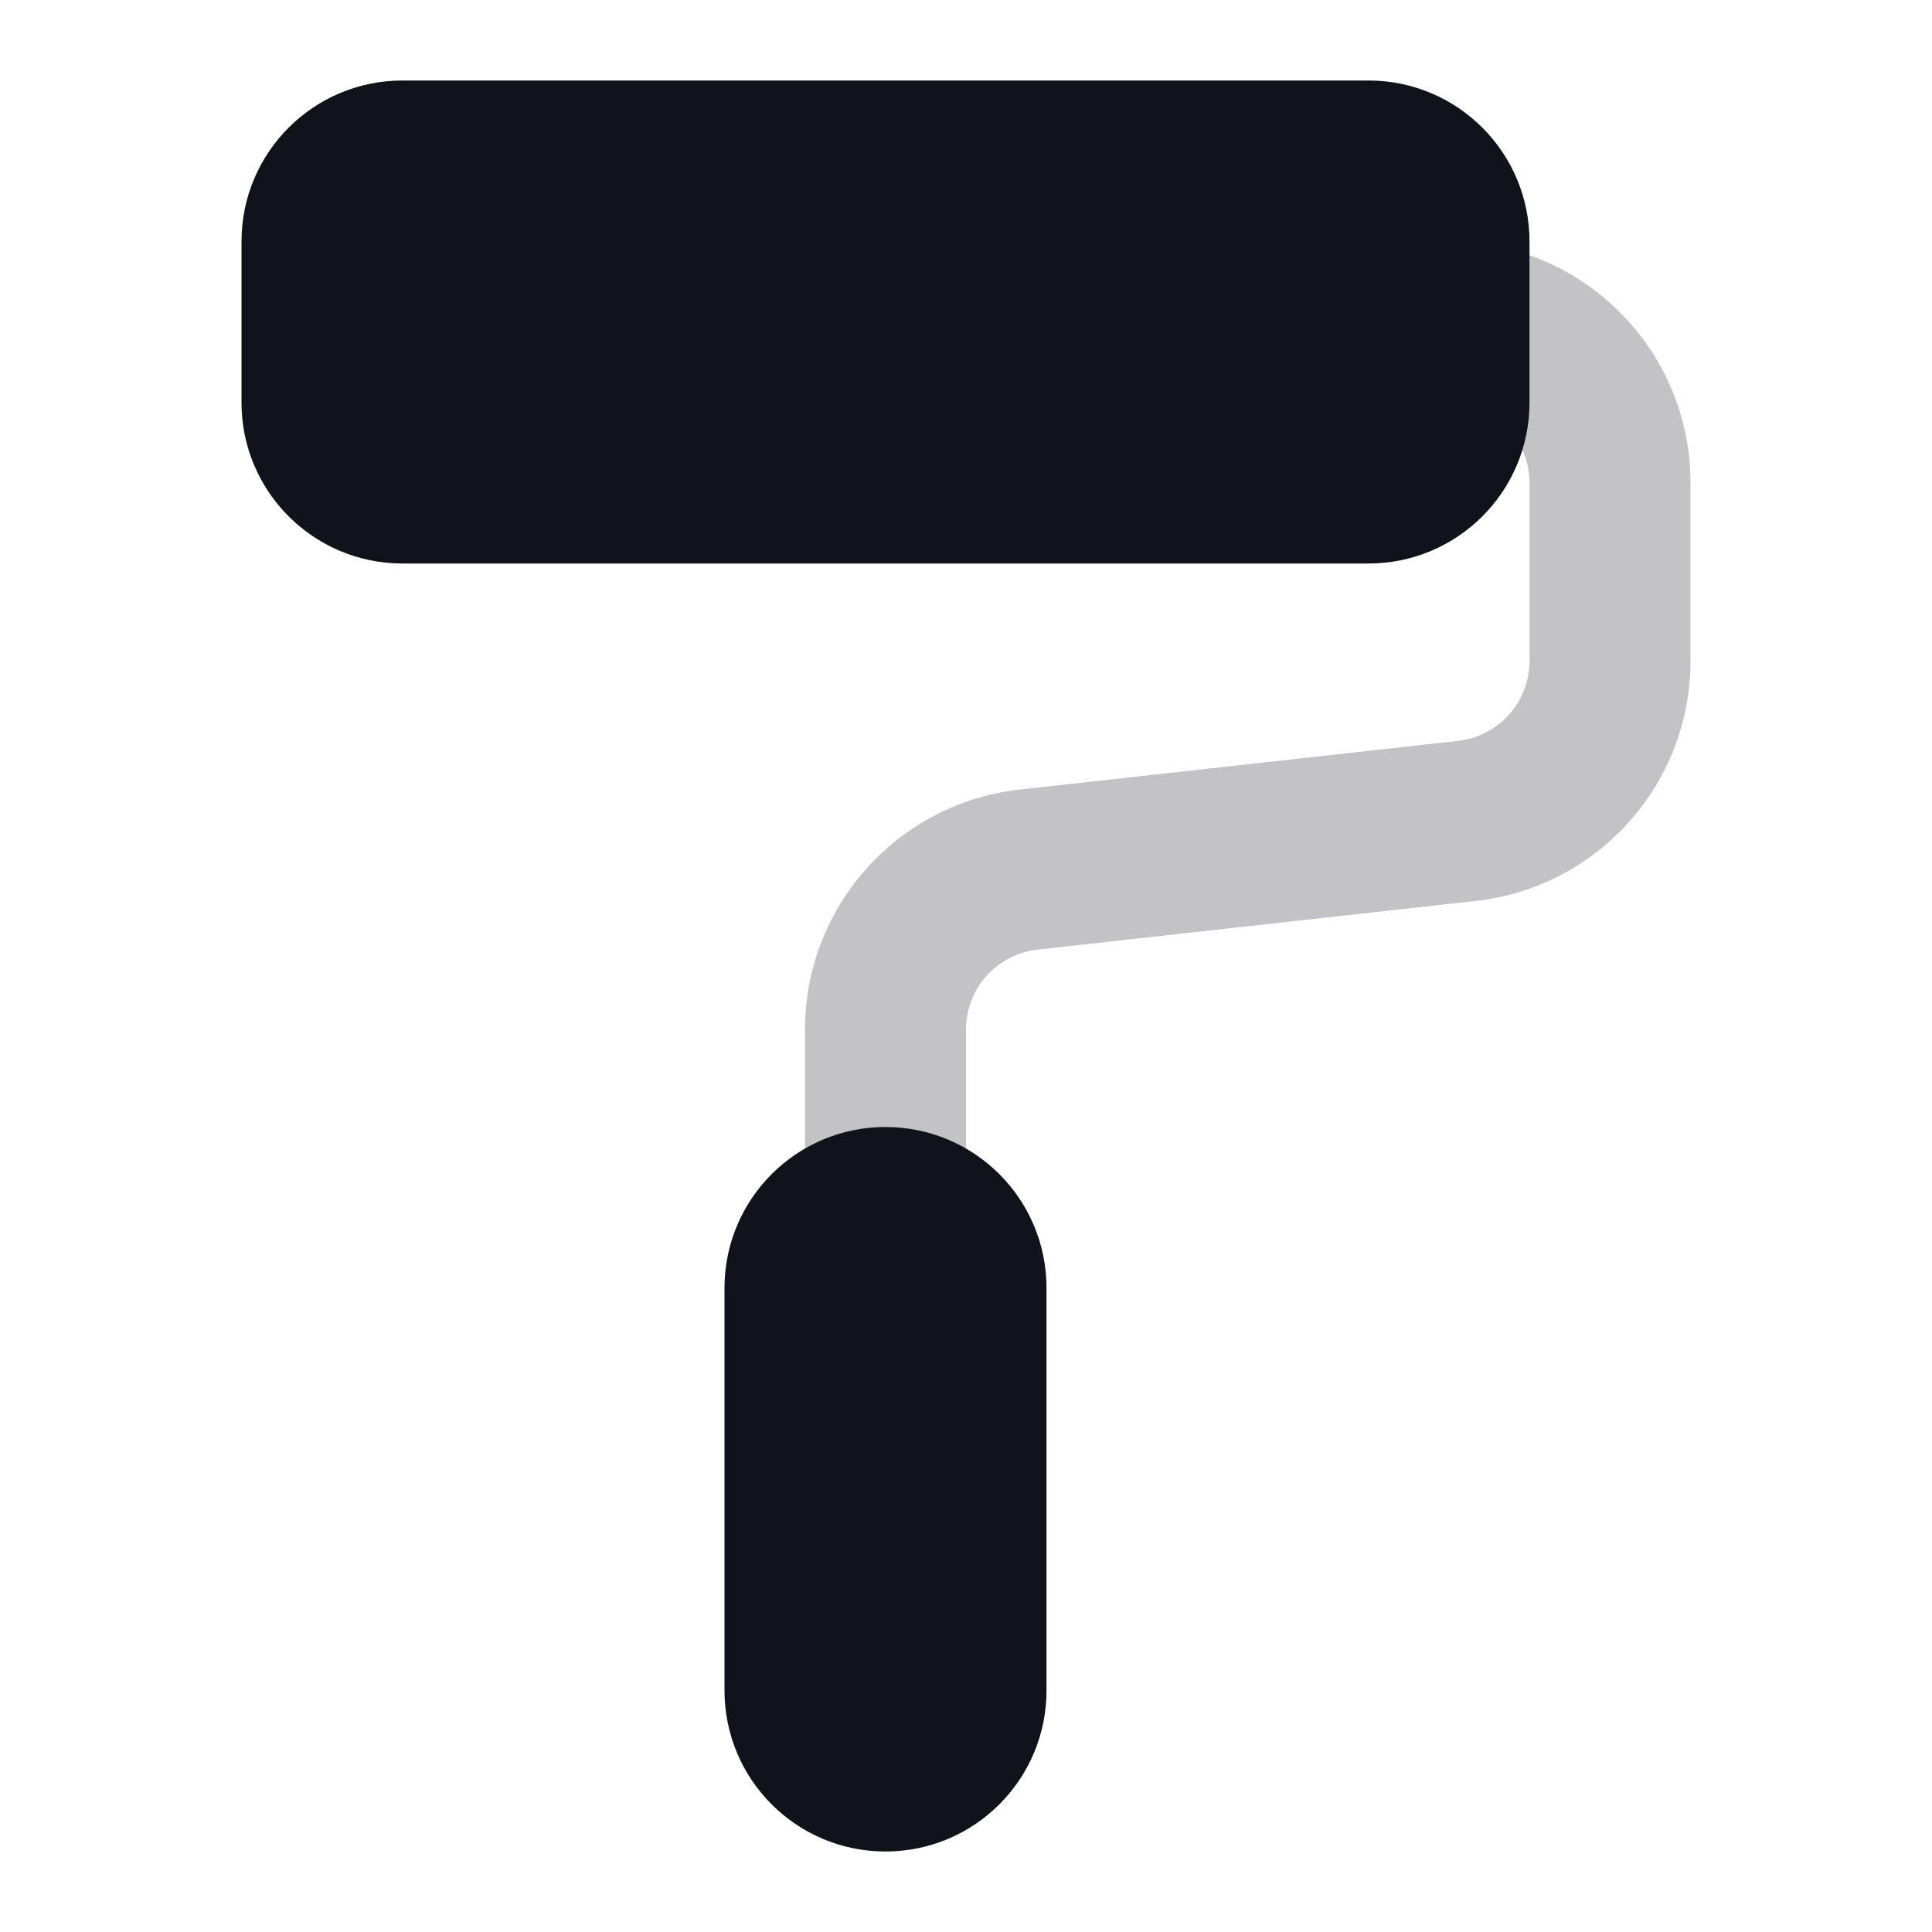
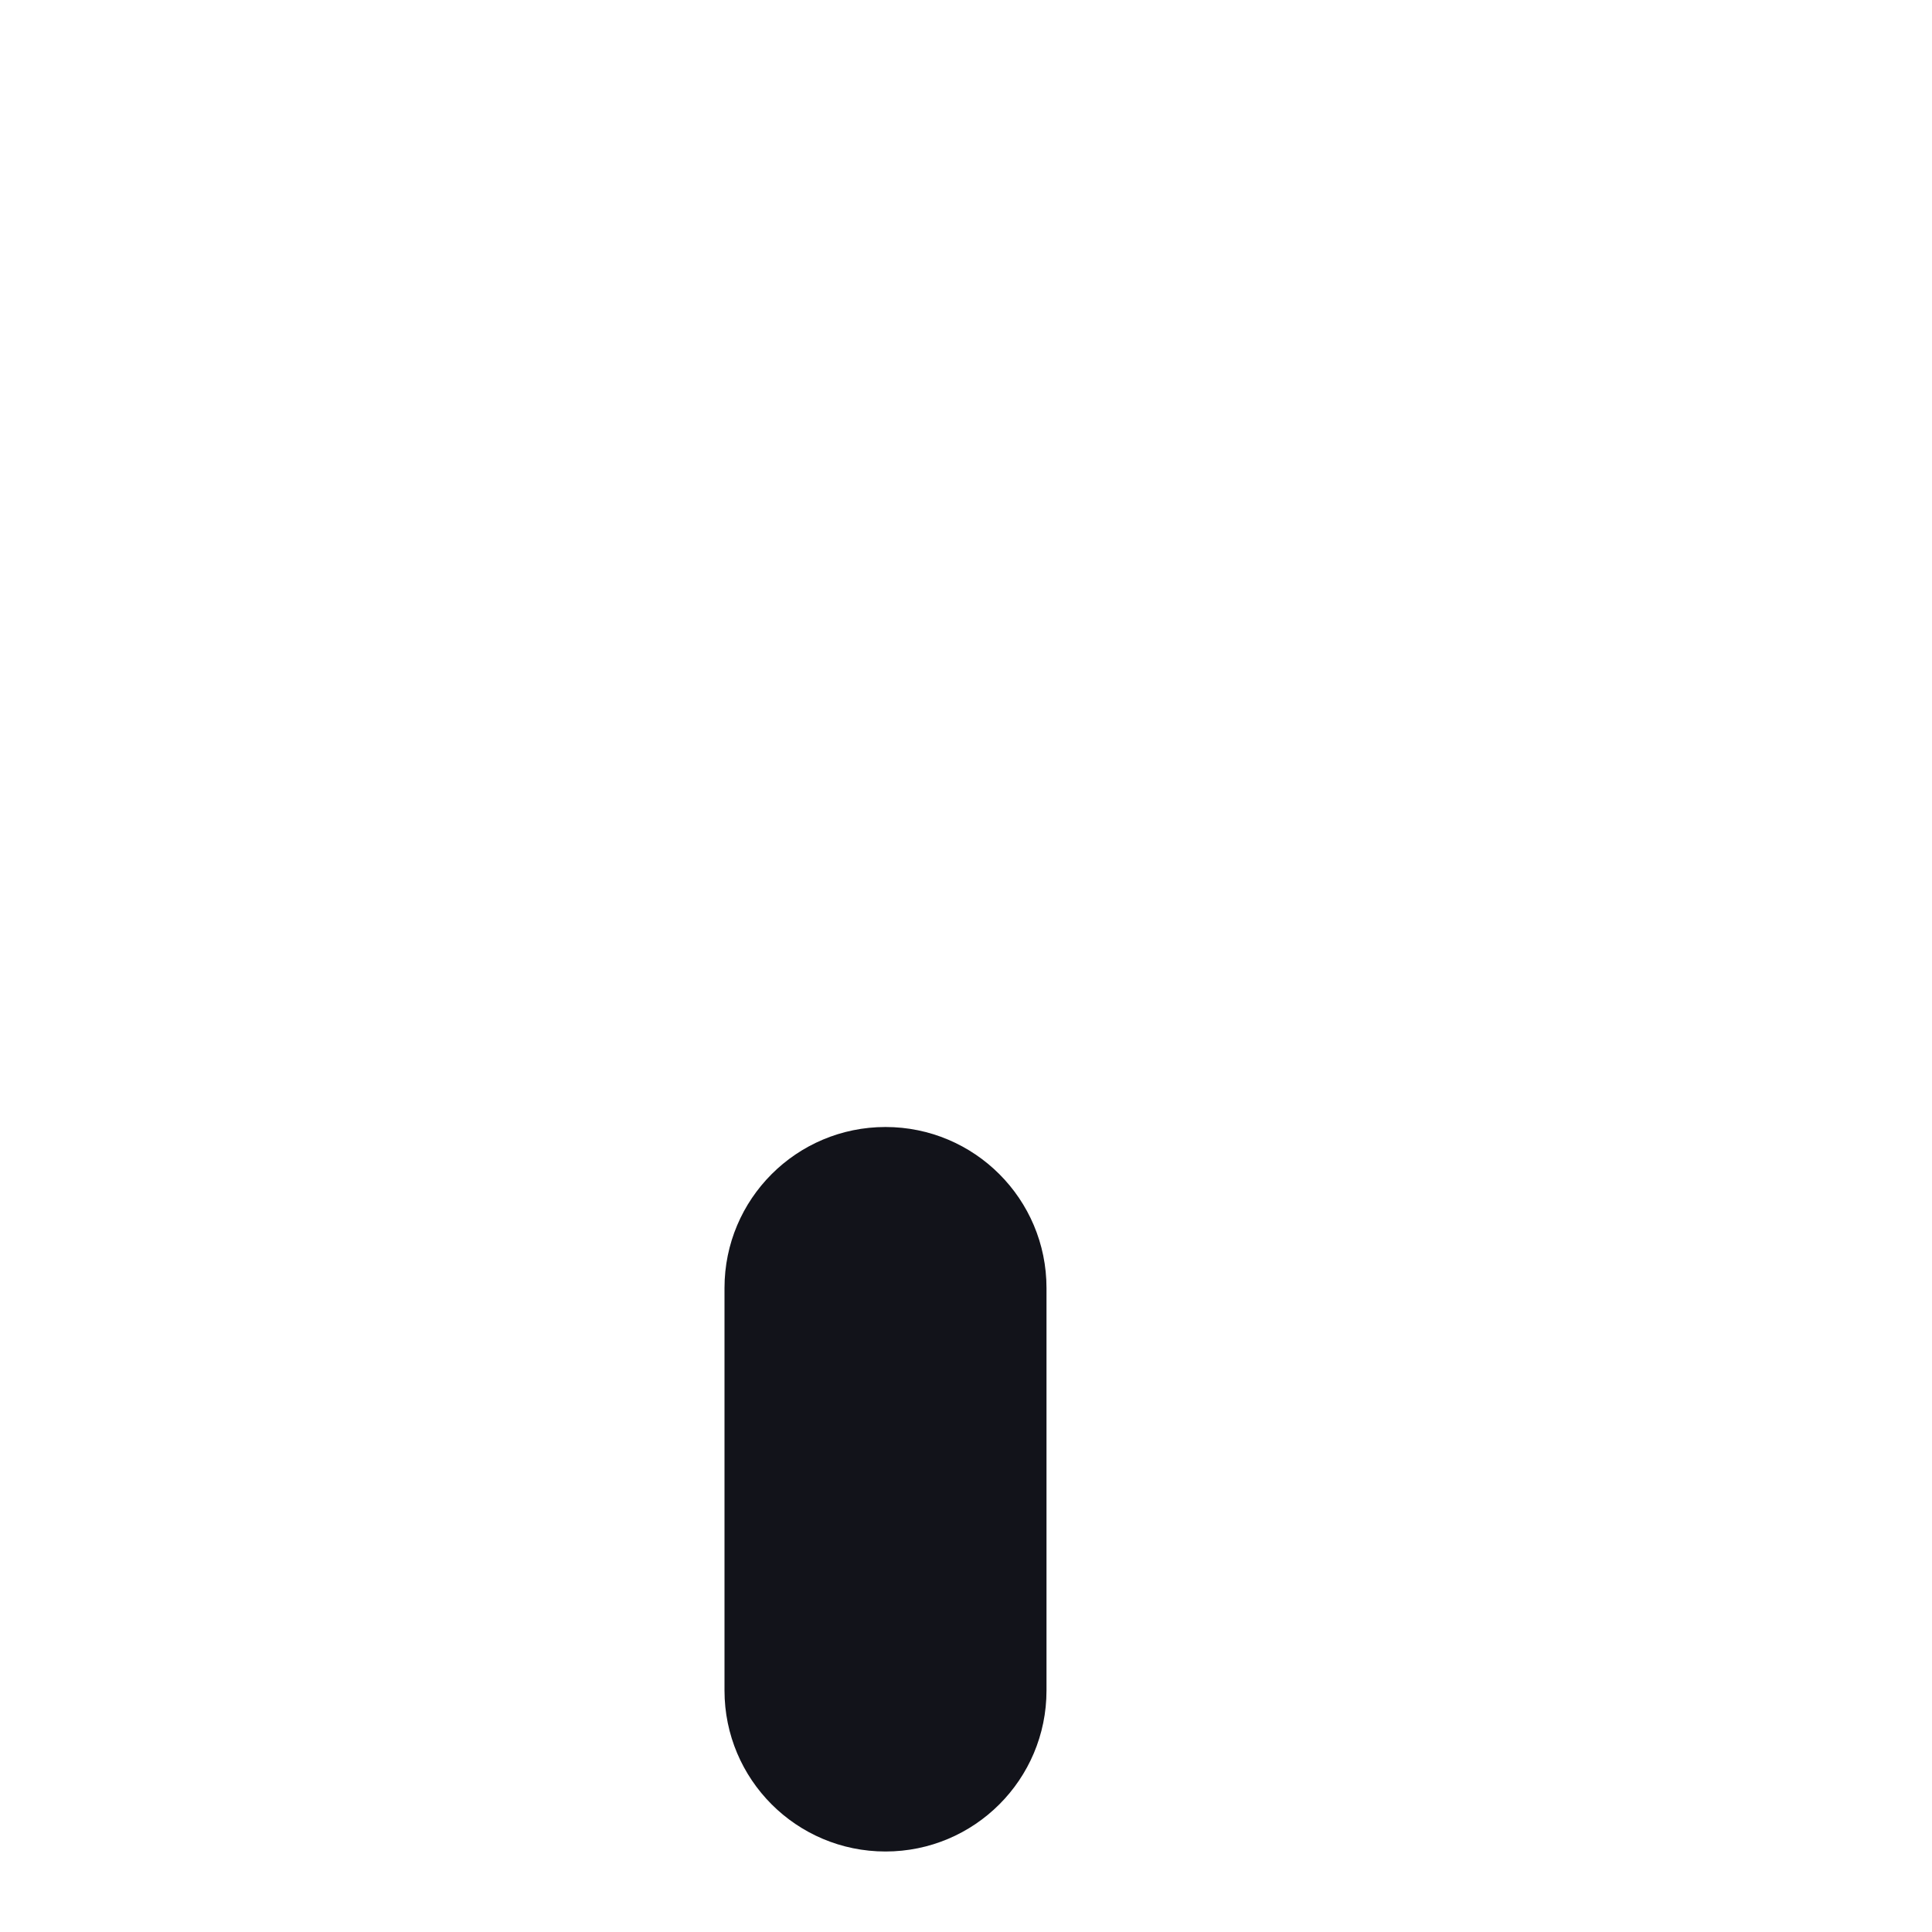
<svg xmlns="http://www.w3.org/2000/svg" width="24" height="24" viewBox="0 0 24 24" fill="none">
-   <path opacity="0.25" fill-rule="evenodd" clip-rule="evenodd" d="M16 4C16 3.448 16.448 3 17 3H18C19.657 3 21 4.343 21 6V8.21C21 9.739 19.851 11.023 18.331 11.192L12.89 11.796C12.383 11.852 12 12.28 12 12.79V15C12 15.552 11.552 16 11 16C10.448 16 10 15.552 10 15V12.79C10 11.261 11.149 9.977 12.669 9.808L18.11 9.204C18.617 9.148 19 8.719 19 8.21V6C19 5.448 18.552 5 18 5H17C16.448 5 16 4.552 16 4Z" fill="#12131A" />
  <path d="M9 16C9 14.895 9.895 14 11 14C12.105 14 13 14.895 13 16V21C13 22.105 12.105 23 11 23C9.895 23 9 22.105 9 21V16Z" fill="#12131A" />
-   <path d="M3 3C3 1.895 3.895 1 5 1H17C18.105 1 19 1.895 19 3V5C19 6.105 18.105 7 17 7H5C3.895 7 3 6.105 3 5V3Z" fill="#12131A" />
</svg>